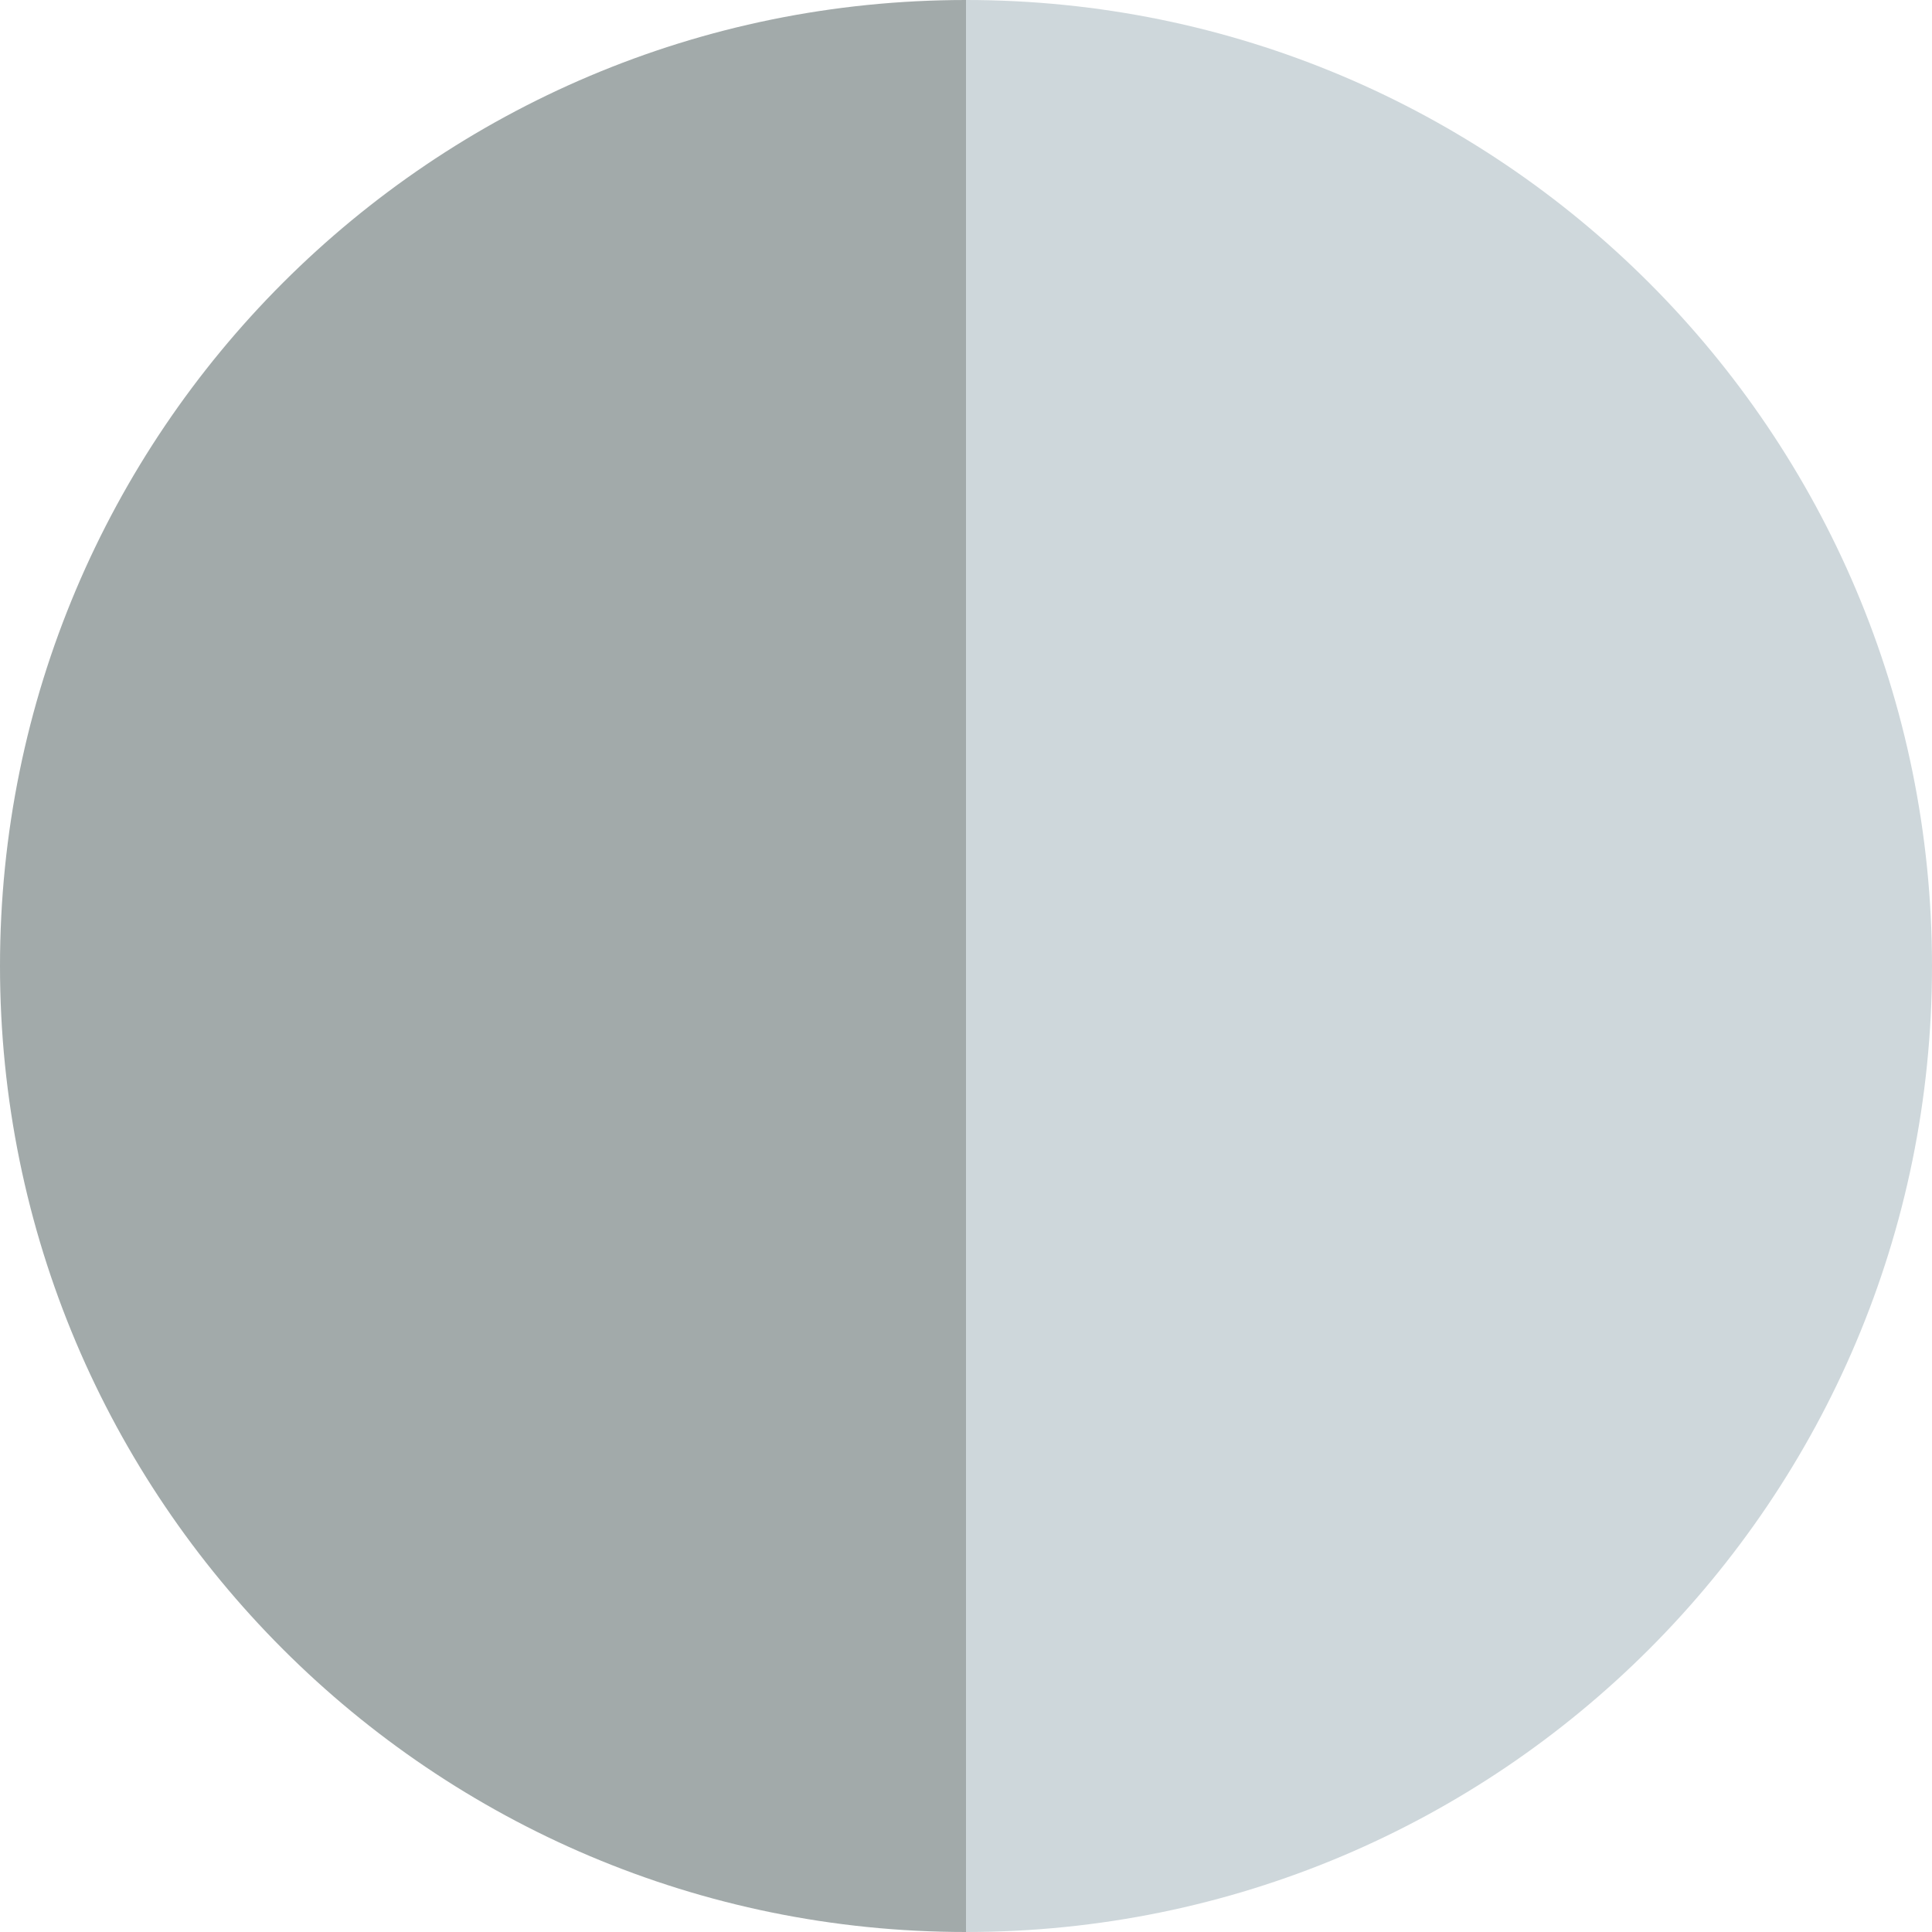
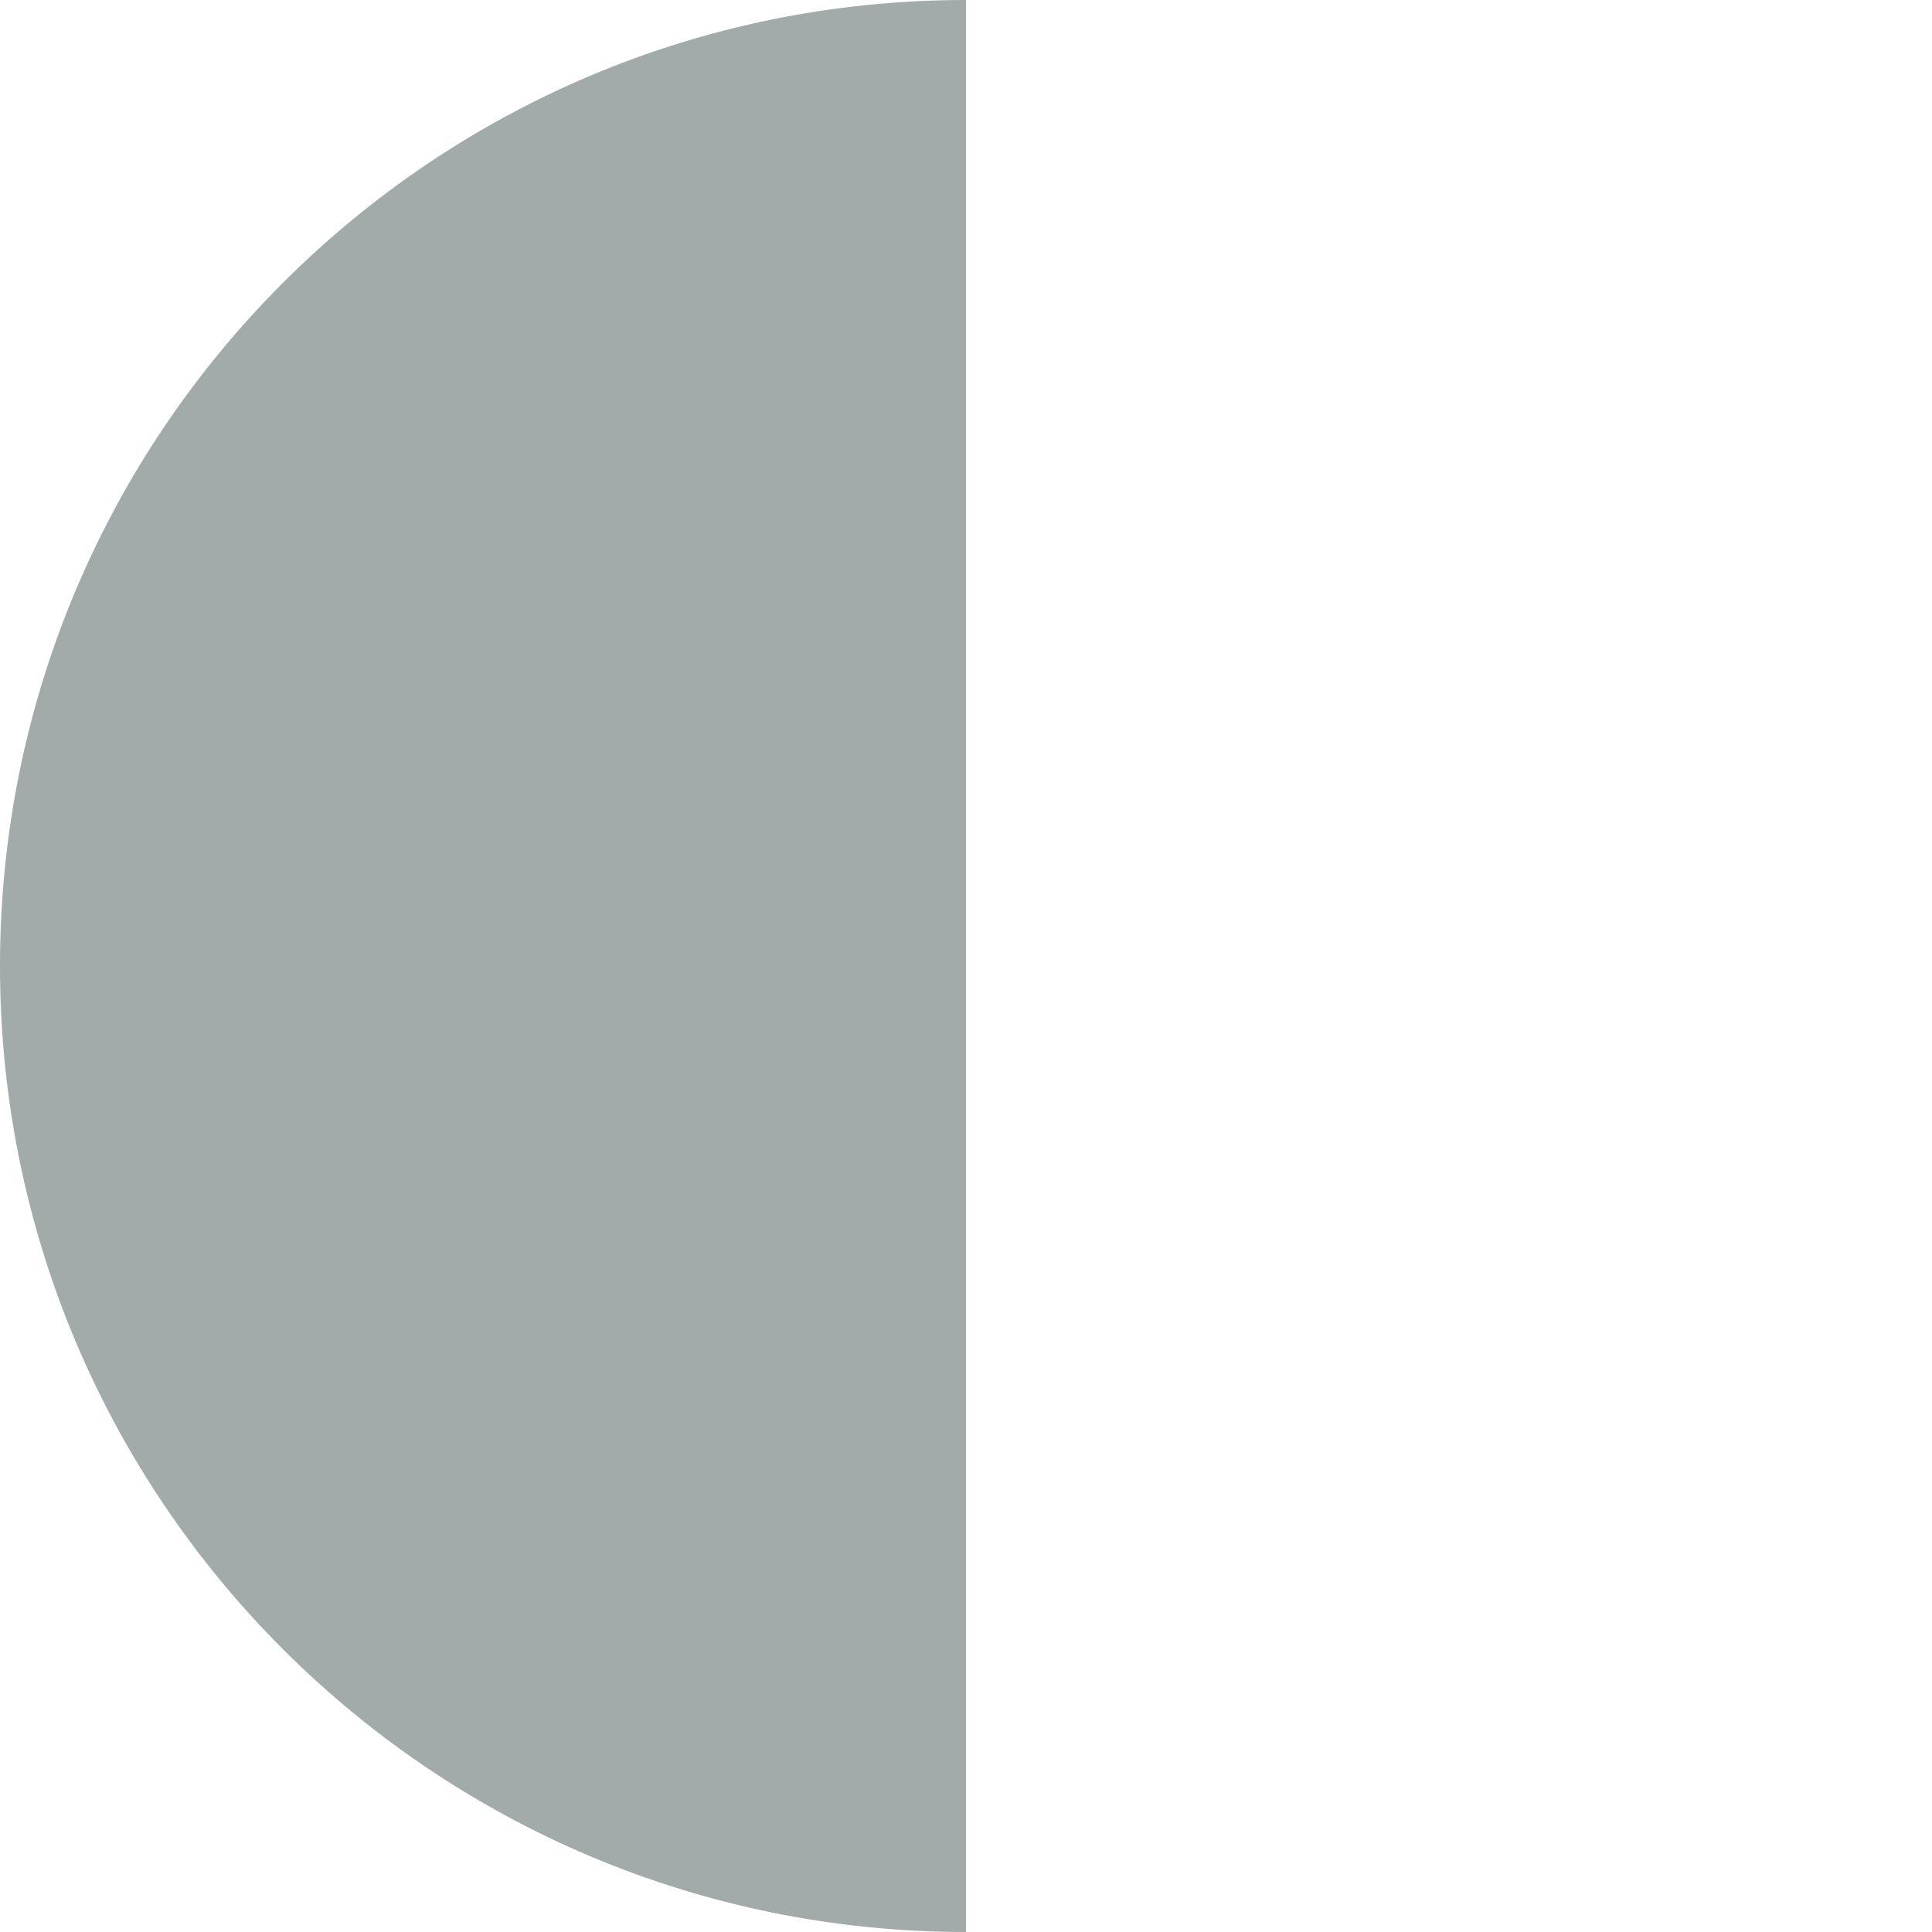
<svg xmlns="http://www.w3.org/2000/svg" id="Layer_1" data-name="Layer 1" viewBox="0 0 16 16">
  <defs>
    <style>
      .cls-1 {
        fill: #a2aaaa;
      }

      .cls-1, .cls-2 {
        stroke-width: 0px;
      }

      .cls-2 {
        fill: #ced7db;
      }
    </style>
  </defs>
  <path class="cls-1" d="M0,8c0,4.42,3.58,8,8,8V0C3.58,0,0,3.58,0,8Z" />
-   <path class="cls-2" d="M8,0v16c4.42,0,8-3.58,8-8S12.42,0,8,0Z" />
</svg>